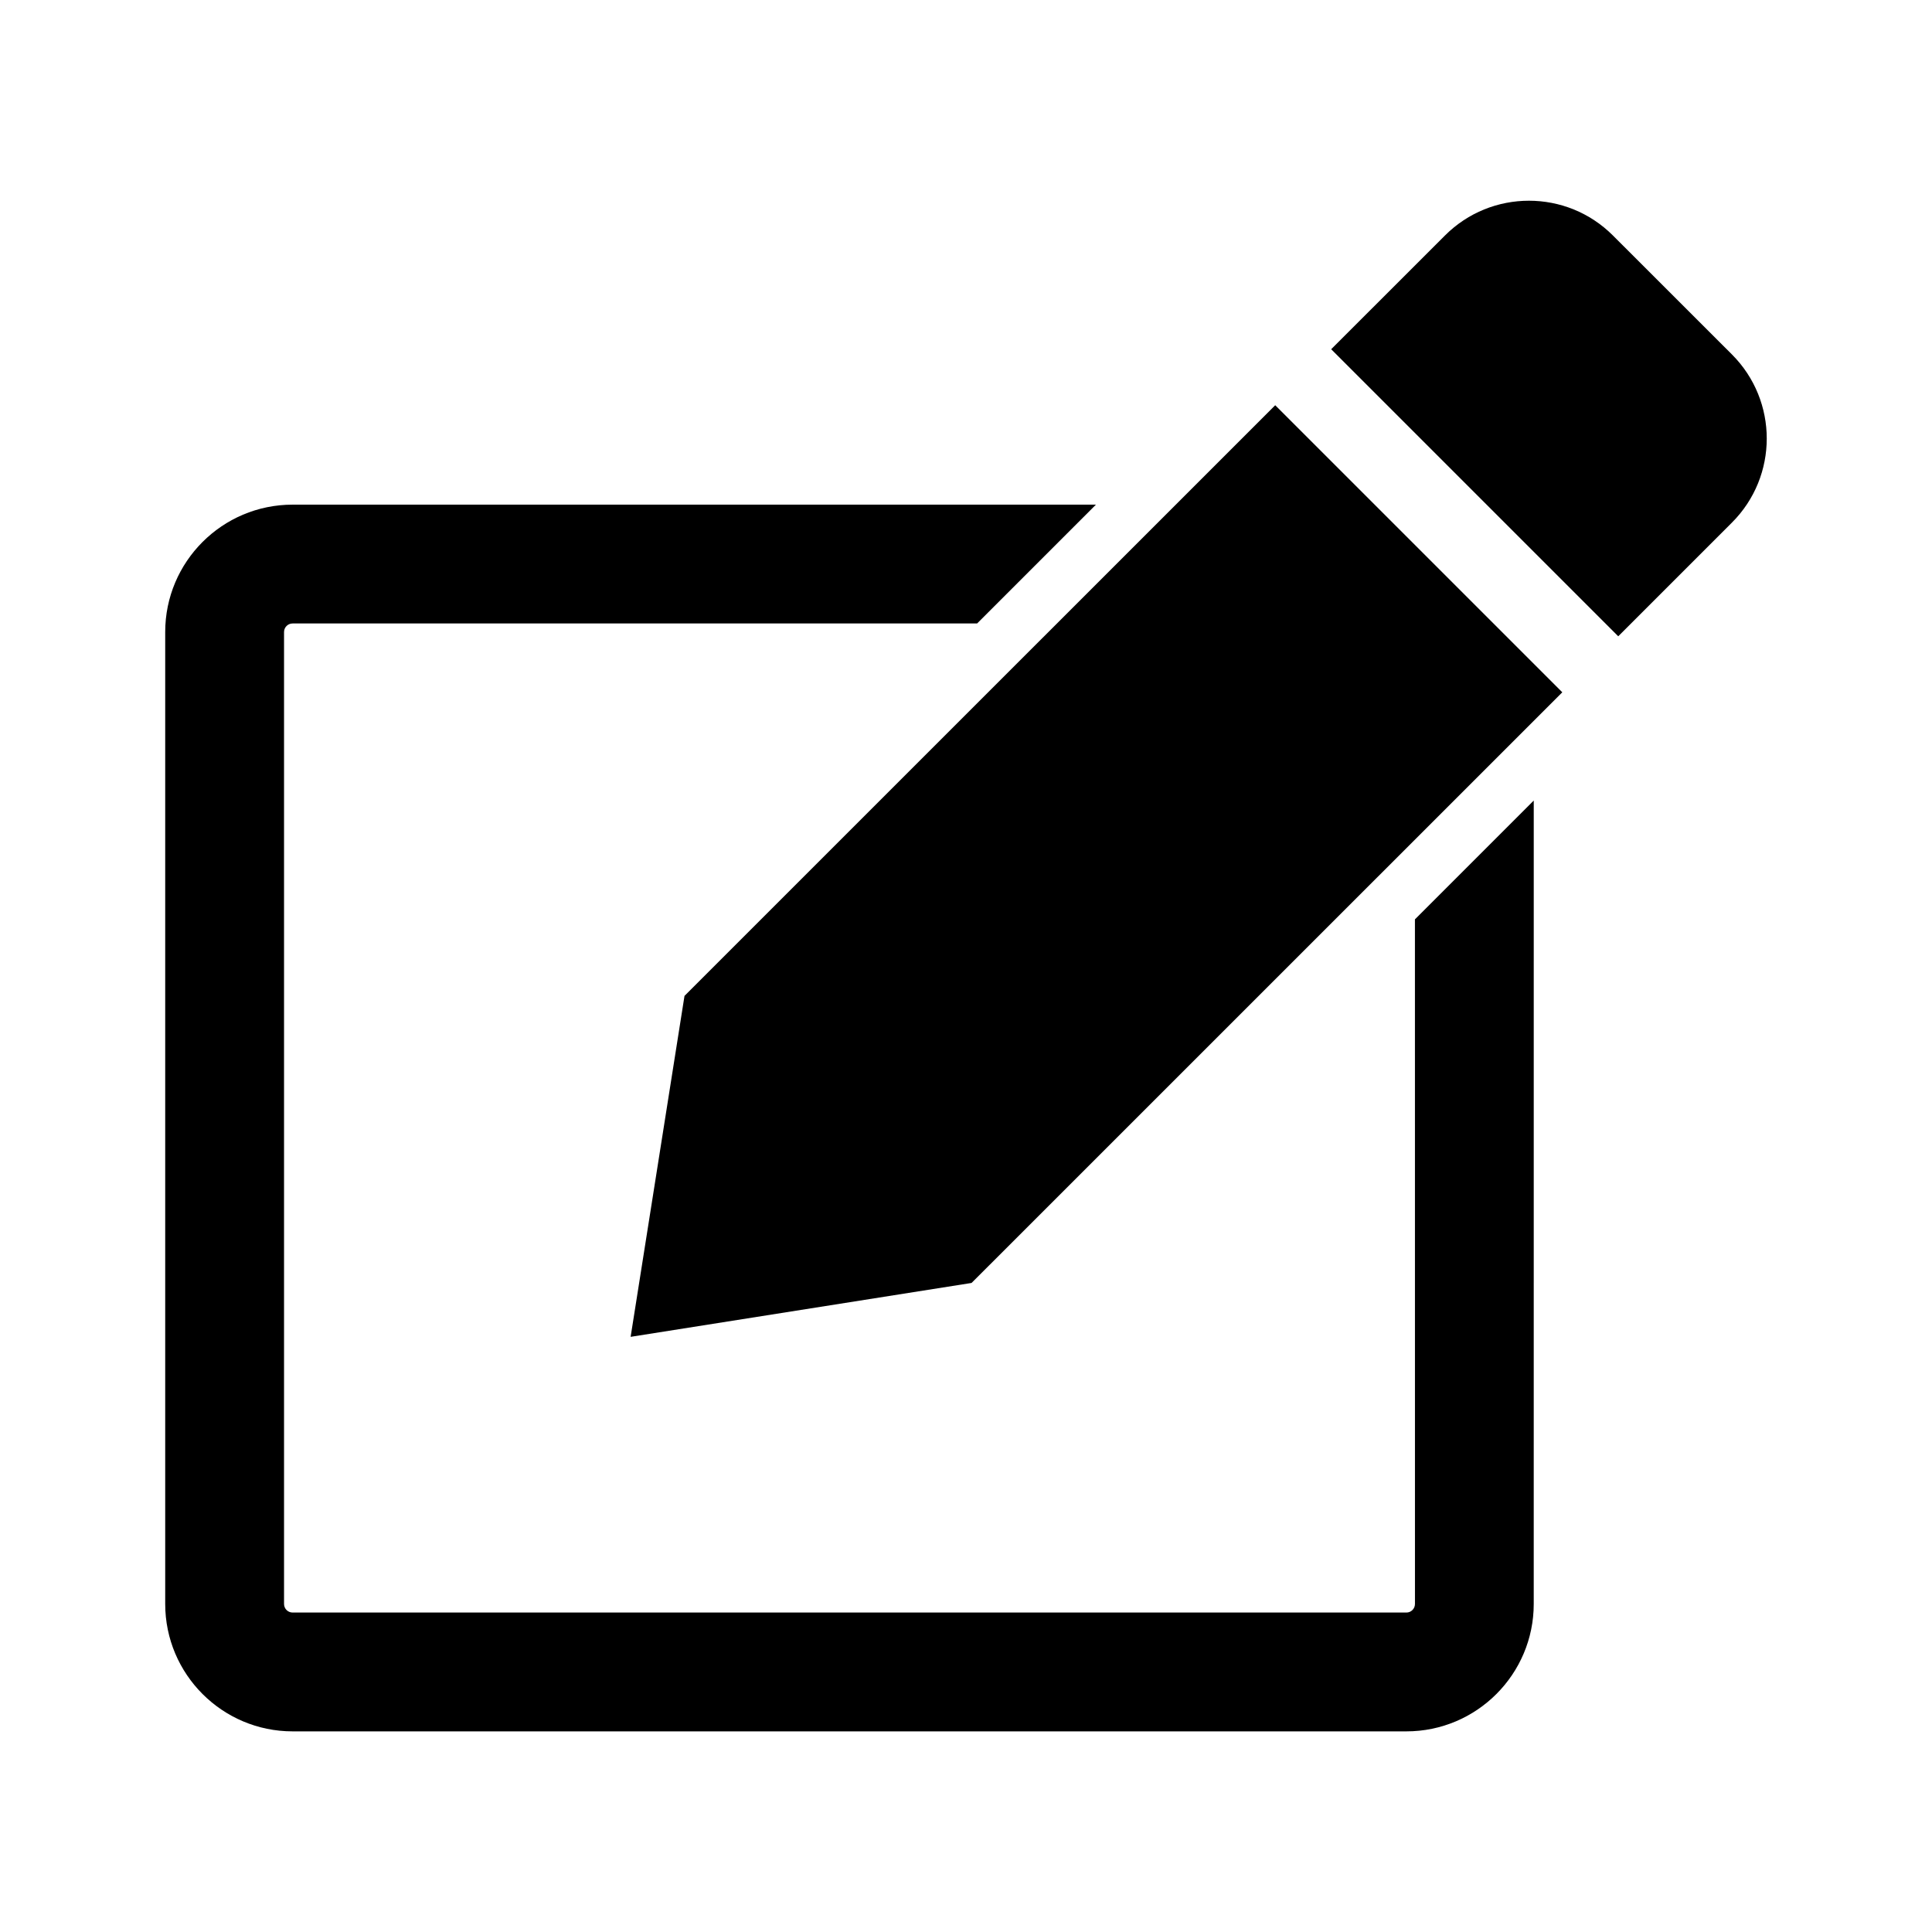
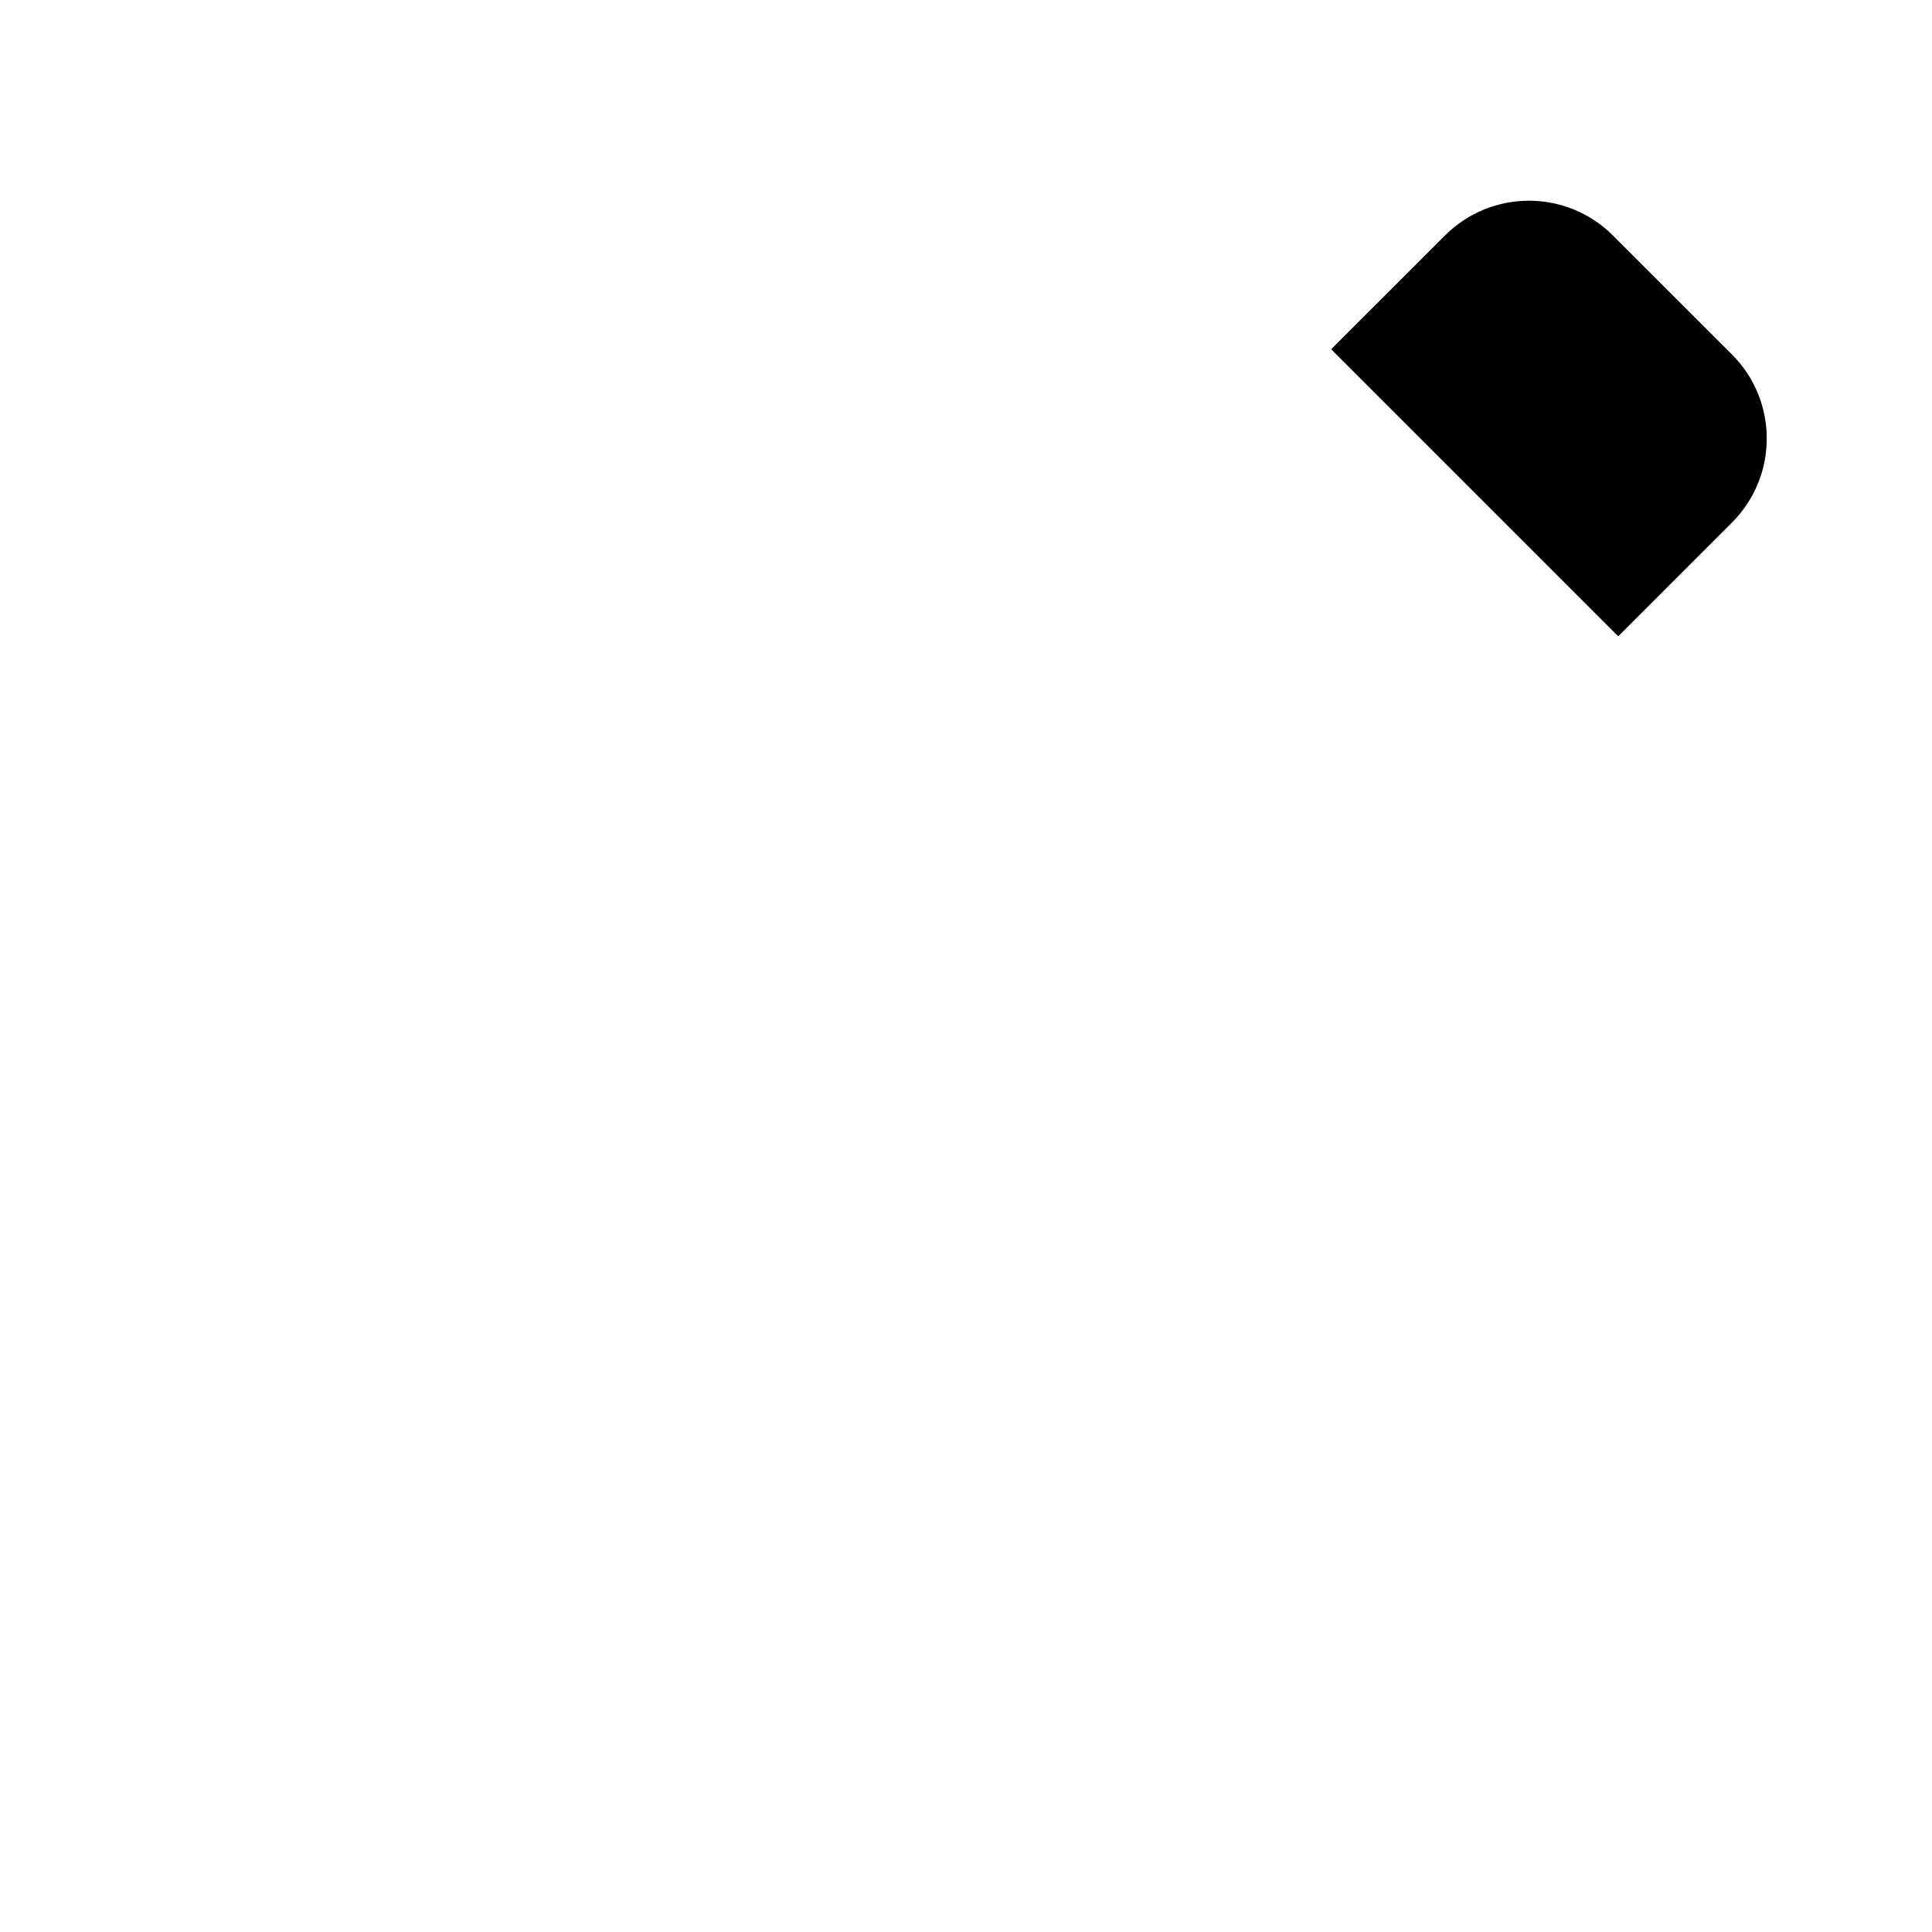
<svg xmlns="http://www.w3.org/2000/svg" fill="#000000" width="800px" height="800px" version="1.1" viewBox="144 144 512 512">
  <g>
    <path d="m603 237.95-31.551-31.535c-12.281-12.297-32.242-12.297-44.523 0l-30.148 30.133 76.074 76.074 30.148-30.148c12.277-12.281 12.277-32.227 0-44.523z" />
-     <path d="m518.98 569.06c0 1.258-1.008 2.281-2.266 2.281h-295.16c-1.258 0-2.281-1.008-2.281-2.281v-257.57c0-1.242 1.008-2.266 2.281-2.266h181.39l31.488-31.488h-212.88c-18.641 0-33.77 15.129-33.77 33.754v257.57c0 18.625 15.129 33.77 33.77 33.77h295.15c18.625 0 33.754-15.145 33.754-33.77l0.004-212.91-31.488 31.488z" />
-     <path d="m325.4 407.92-14.277 90.355 90.352-14.281 156.55-156.53-76.078-76.074z" />
  </g>
</svg>